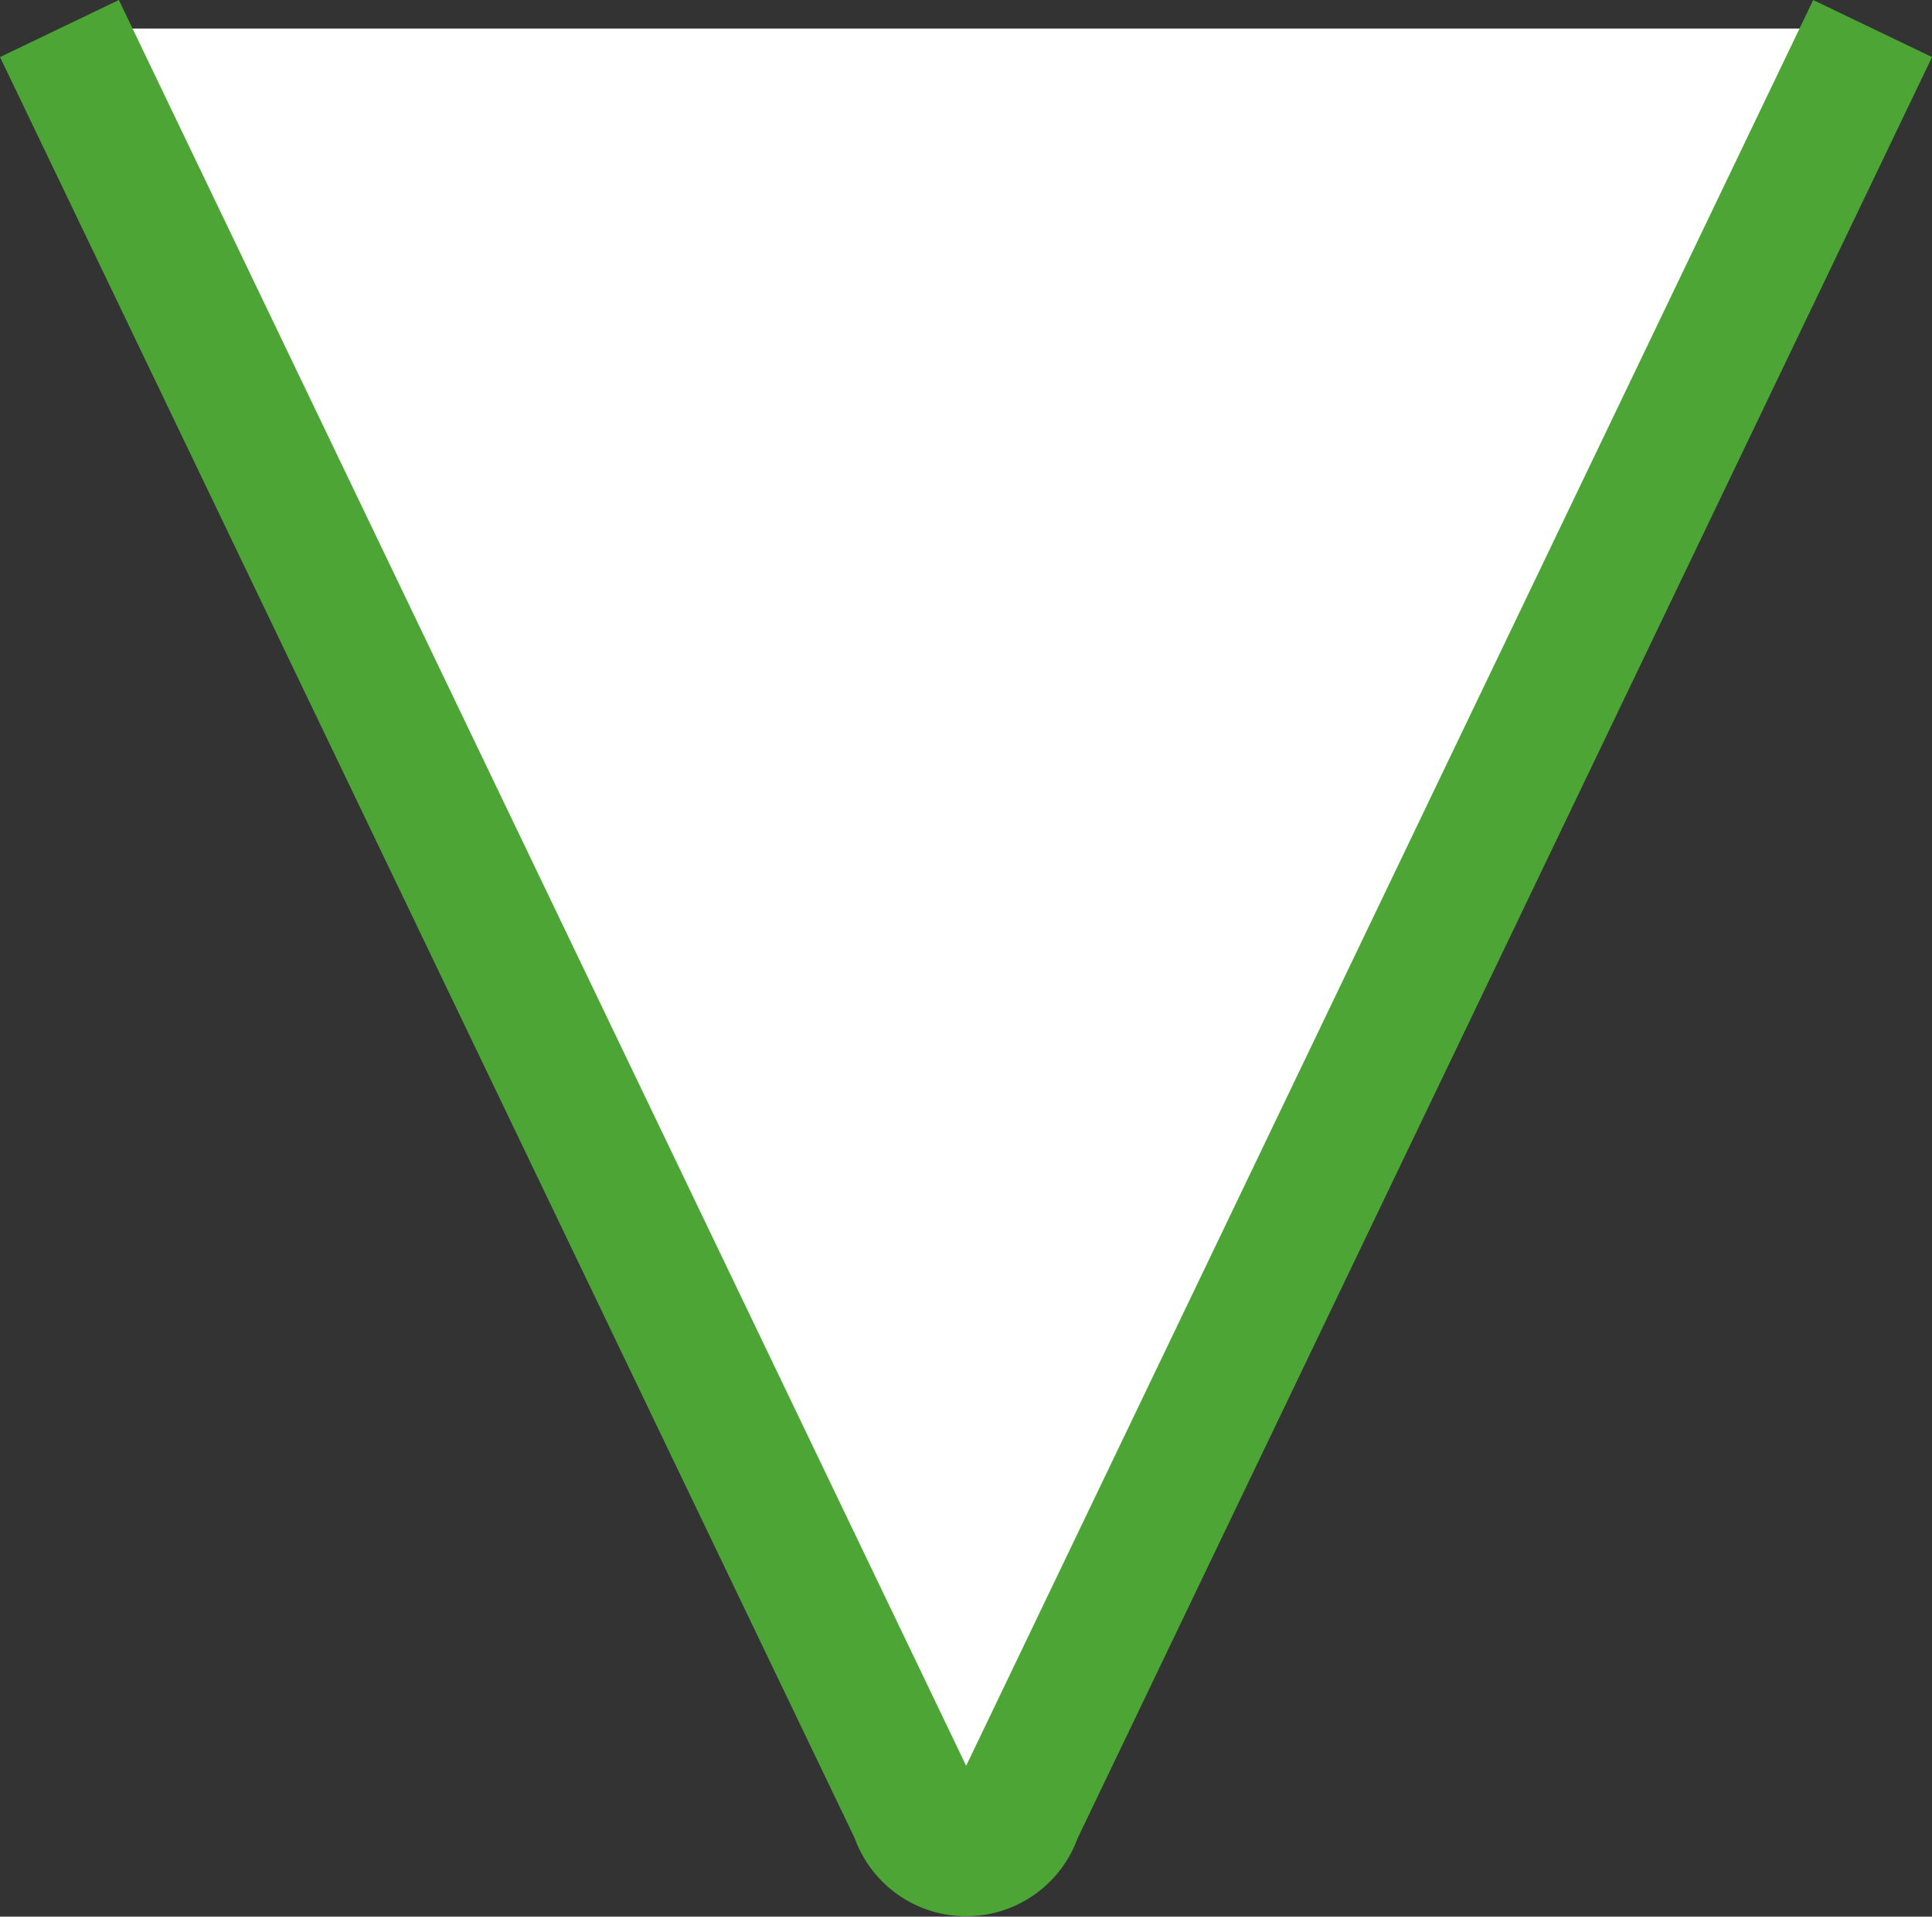
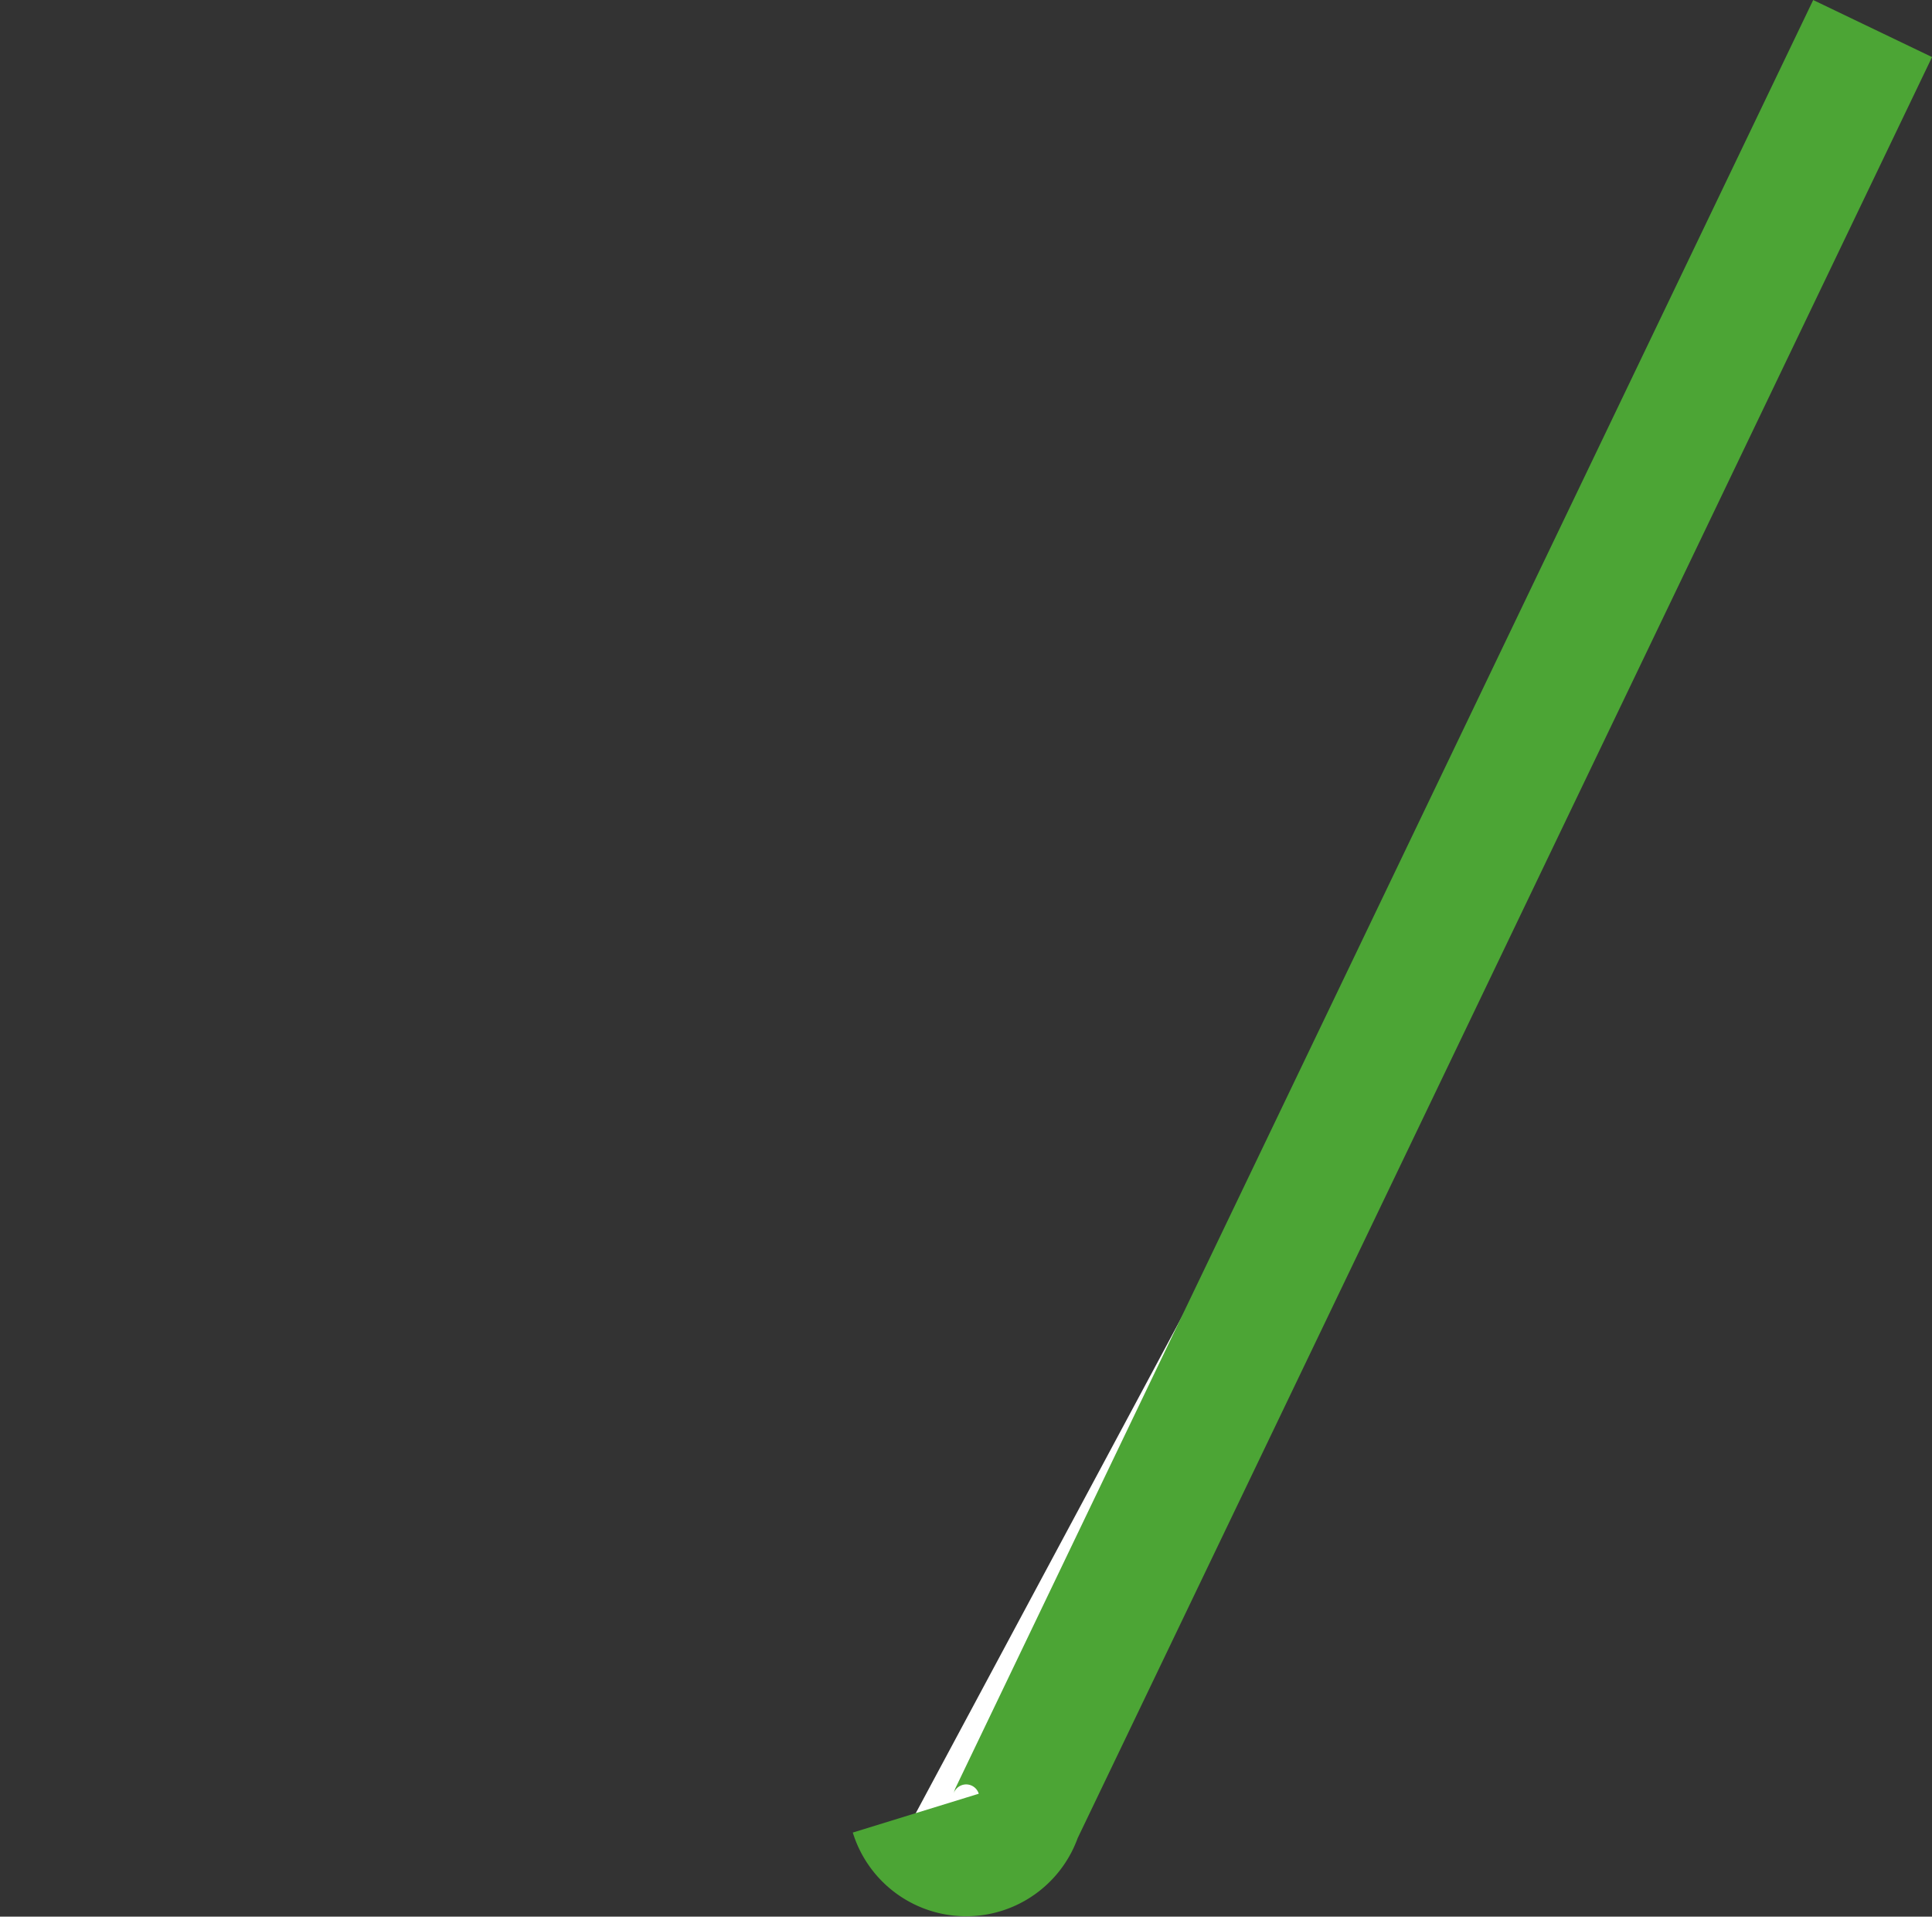
<svg xmlns="http://www.w3.org/2000/svg" width="29.314" height="29.074" viewBox="0 0 29.314 29.074">
  <rect x="0" y="0" width="29.314" height="29.074" fill="#333333" stroke="none" />
-   <path id="パス_18883" data-name="パス 18883" d="M433.289.5,420.3,27.571a.8.8,0,0,1-1.529,0L405.778.5" transform="translate(-404.876 -0.067)" fill="#fff" stroke="#4ca535" stroke-width="2" />
+   <path id="パス_18883" data-name="パス 18883" d="M433.289.5,420.3,27.571a.8.8,0,0,1-1.529,0" transform="translate(-404.876 -0.067)" fill="#fff" stroke="#4ca535" stroke-width="2" />
</svg>